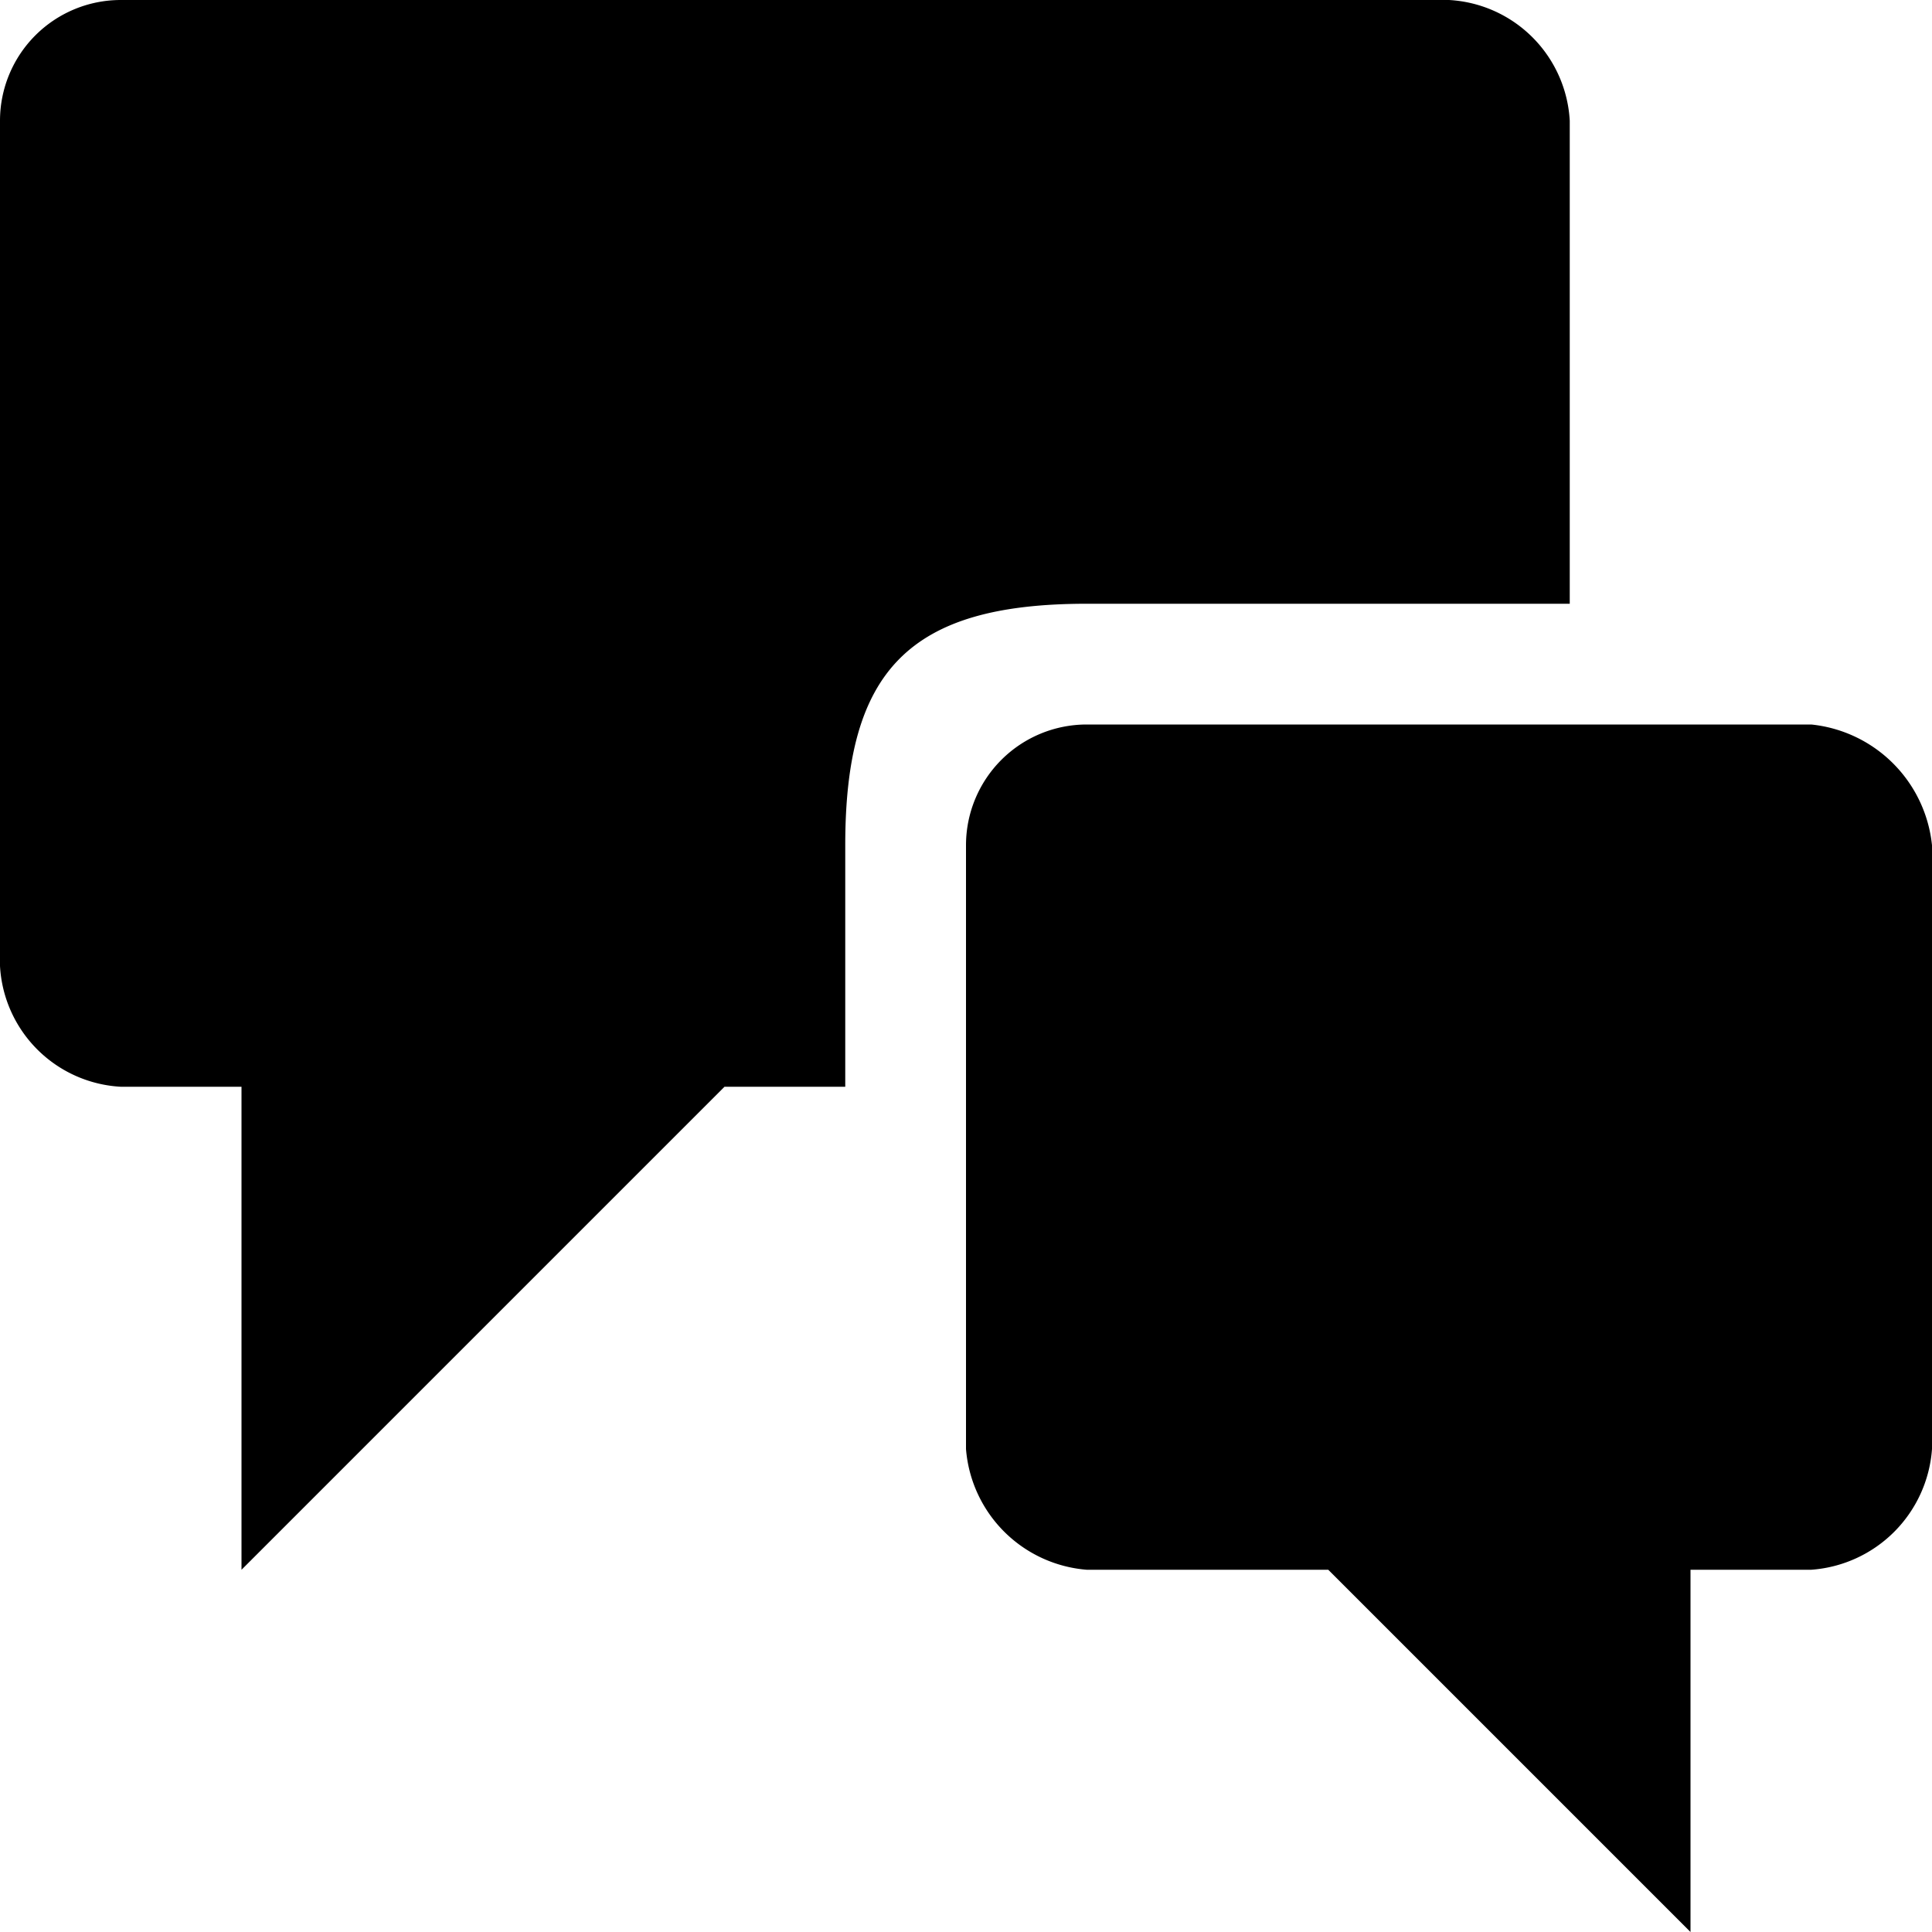
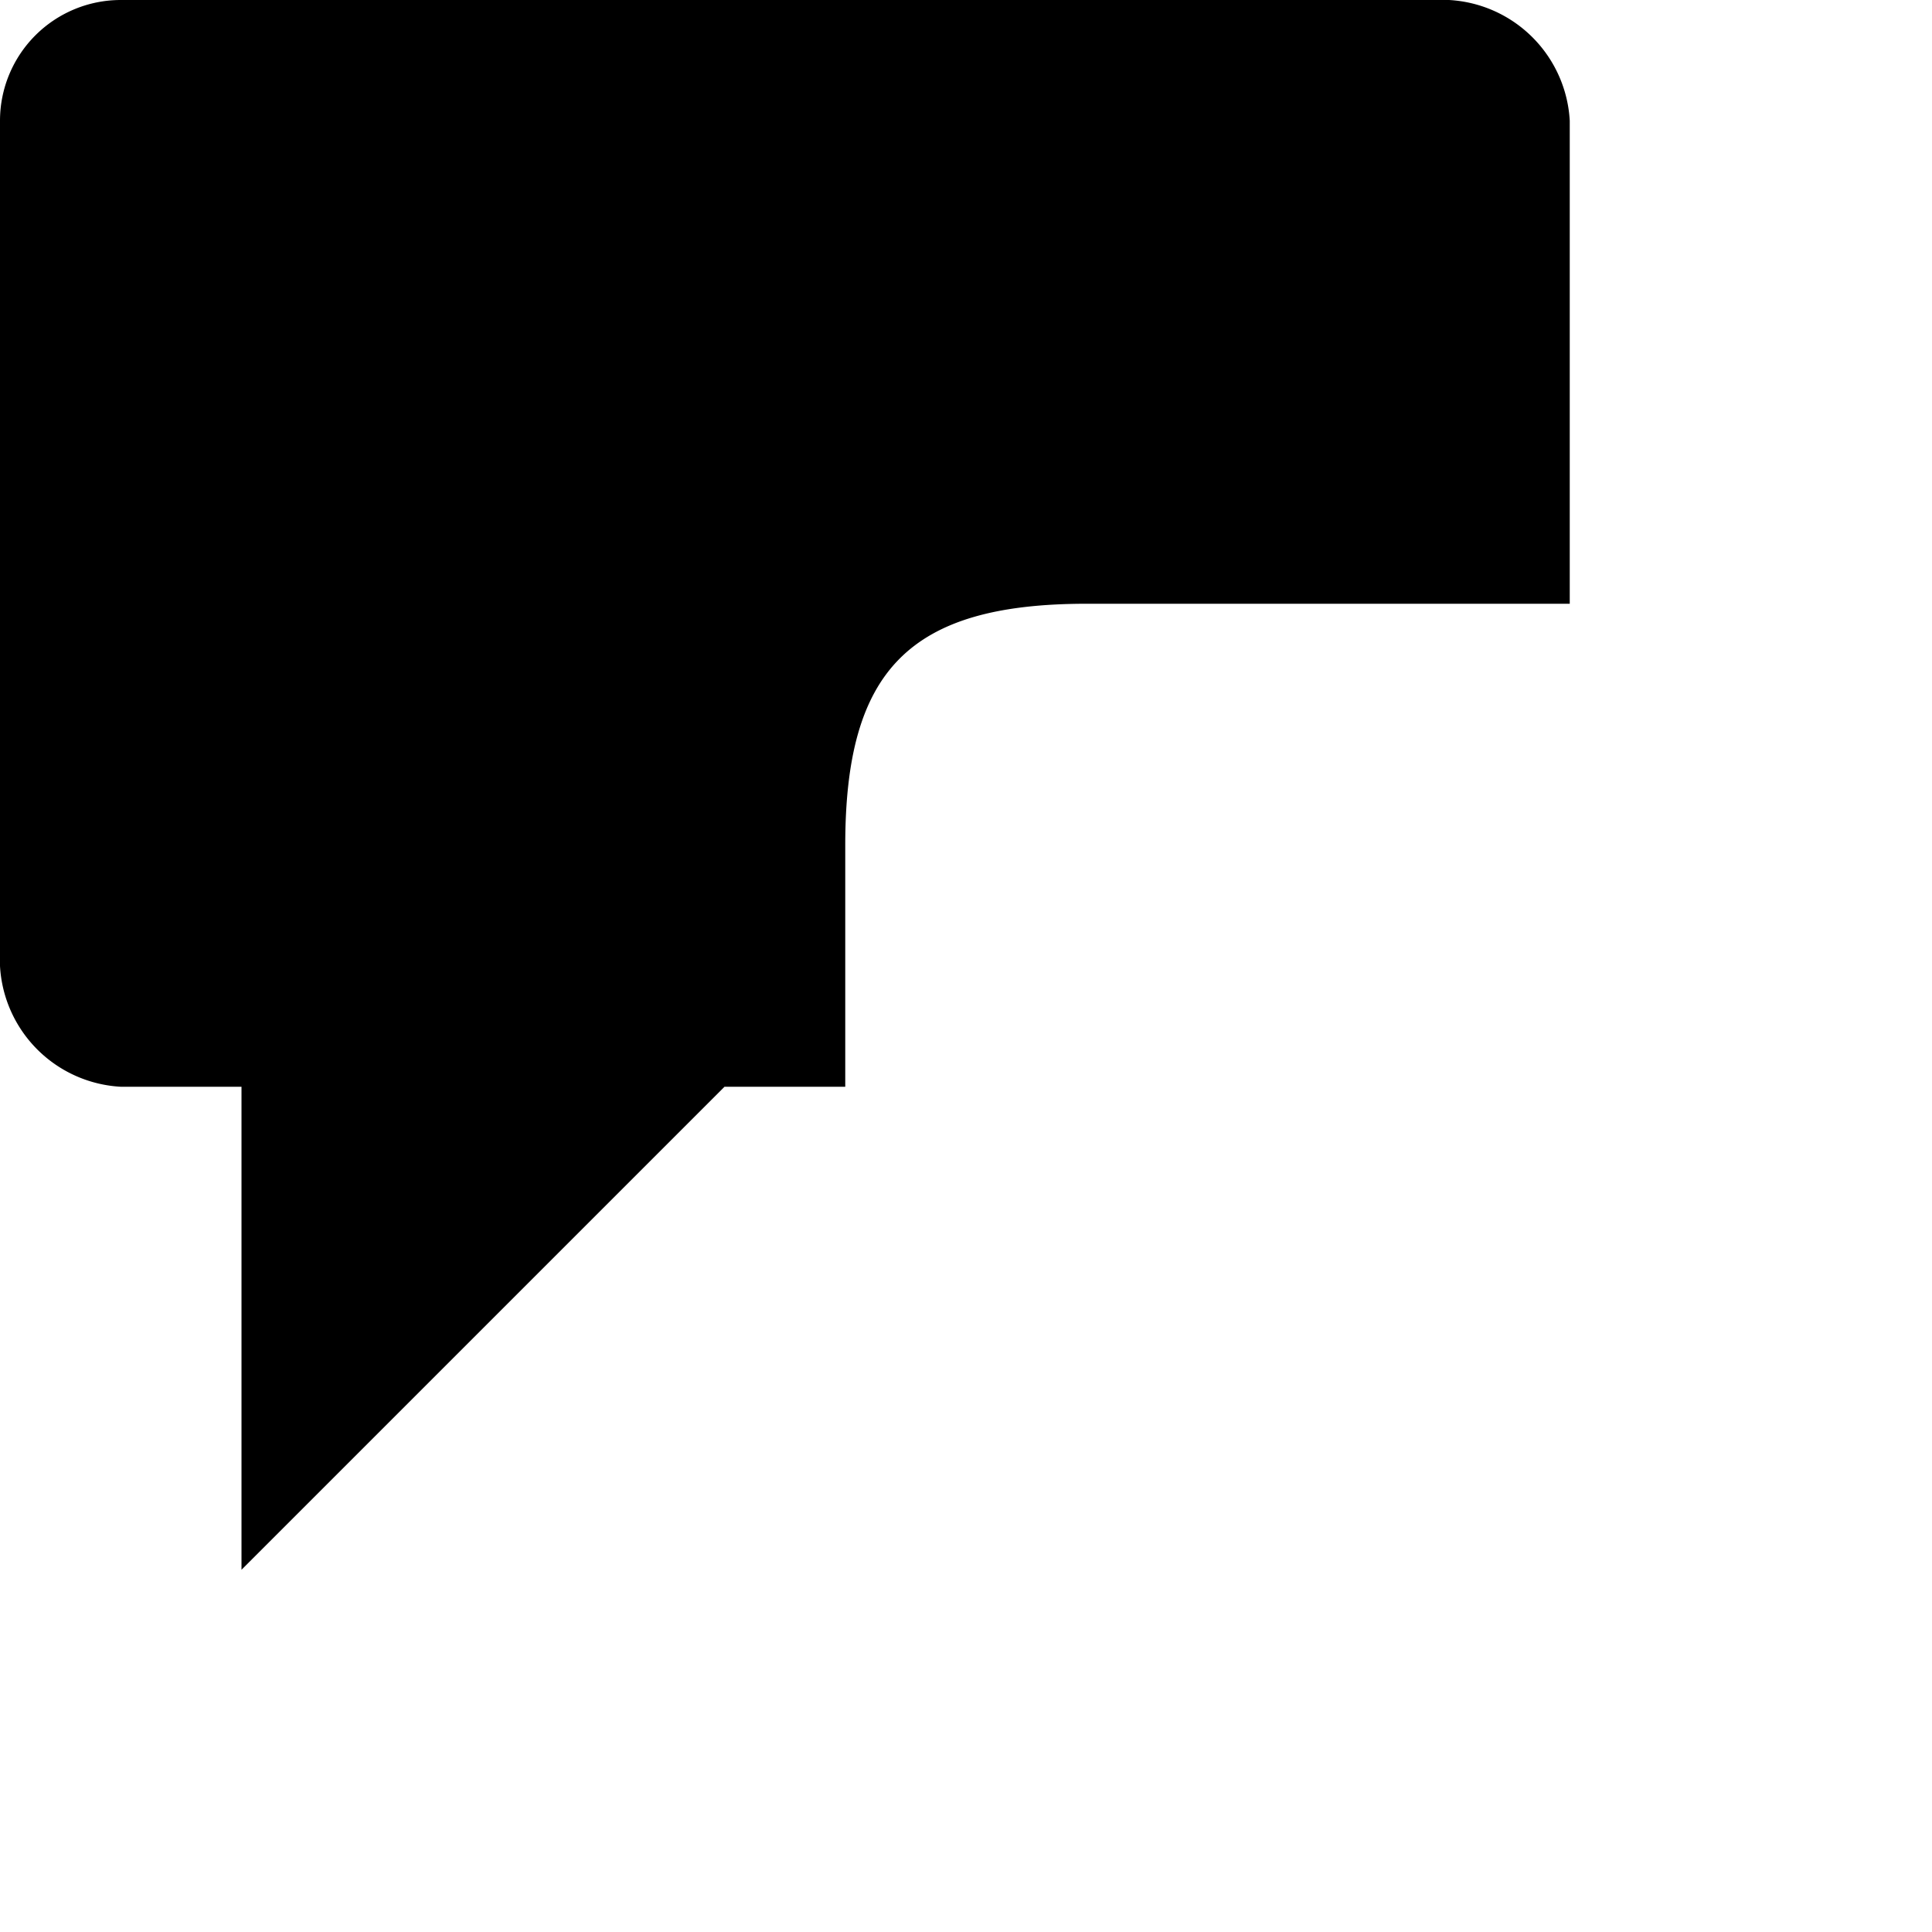
<svg xmlns="http://www.w3.org/2000/svg" id="Layer_1" data-name="Layer 1" viewBox="0 0 16 16">
-   <path d="M15,6H9A1,1,0,0,0,8,7v5a1.09,1.09,0,0,0,1,1h2l3,3V13h1a1.08,1.08,0,0,0,1-1V7A1.12,1.12,0,0,0,15,6Z" />
  <path d="M7,7c0-1.45.53-2,2-2h4V1a1.06,1.06,0,0,0-1-1H1A1,1,0,0,0,0,1V8A1.06,1.06,0,0,0,1,9H2v4L6,9H7V7Z" />
</svg>